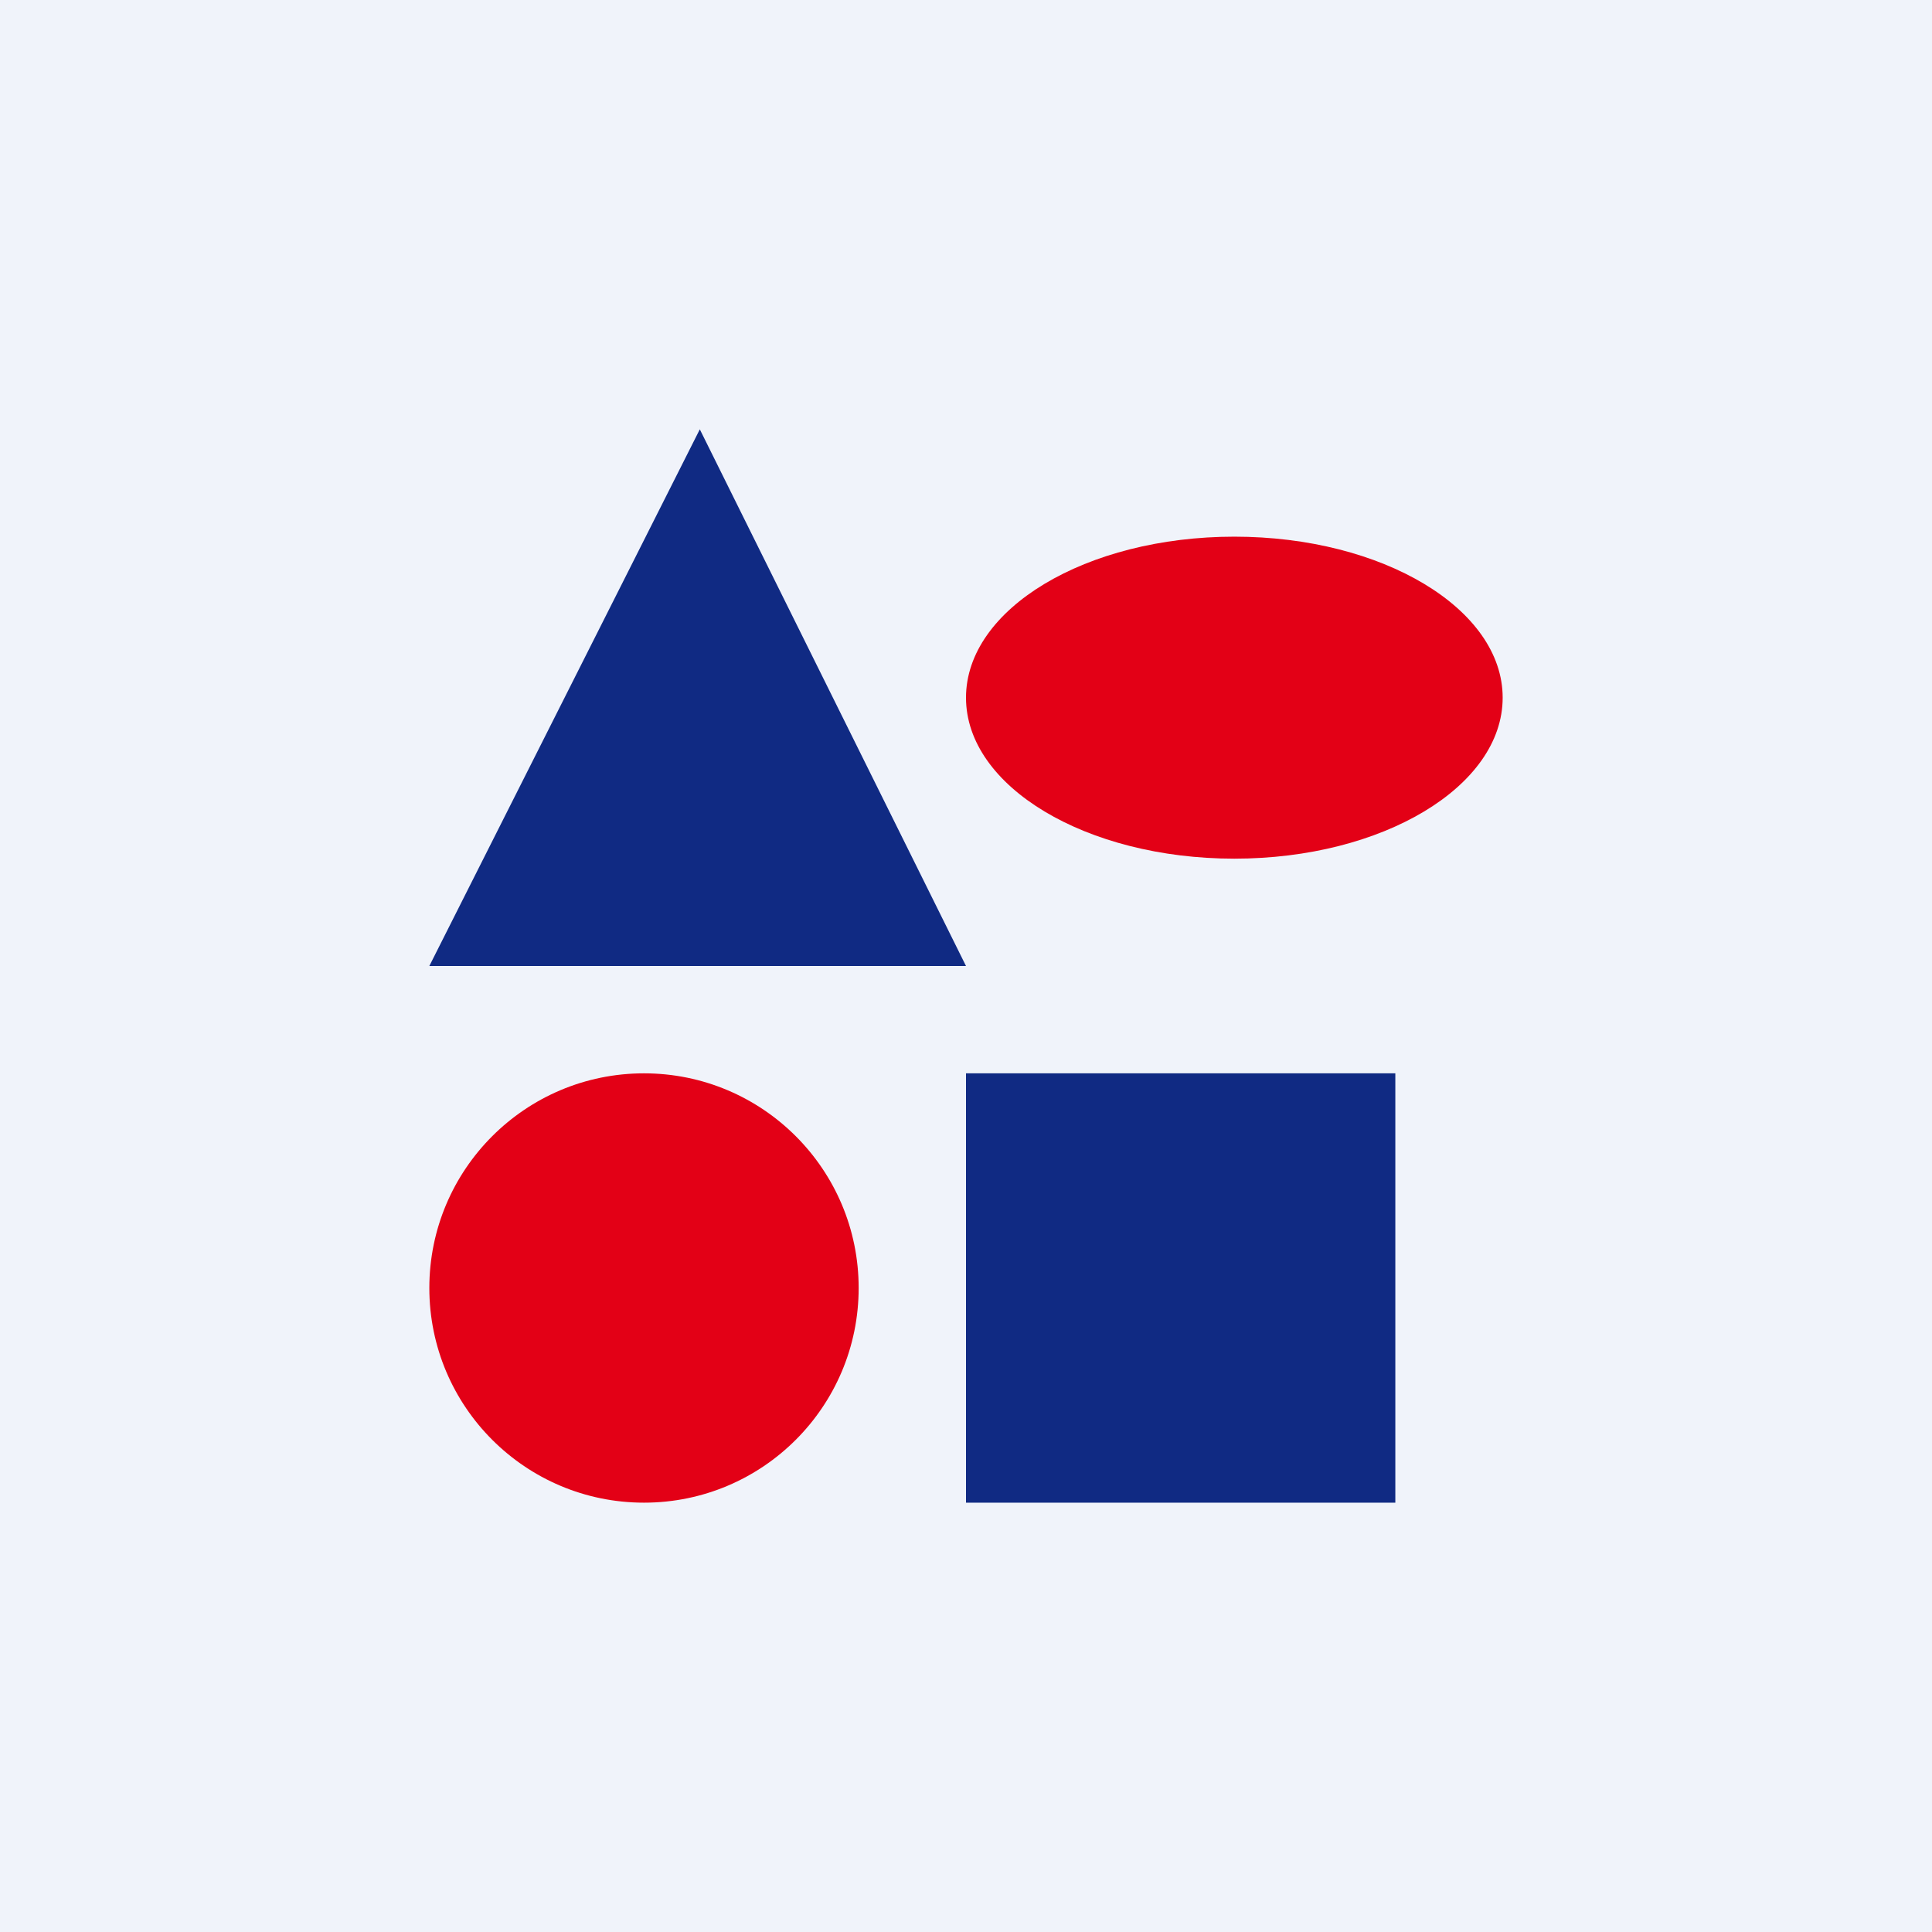
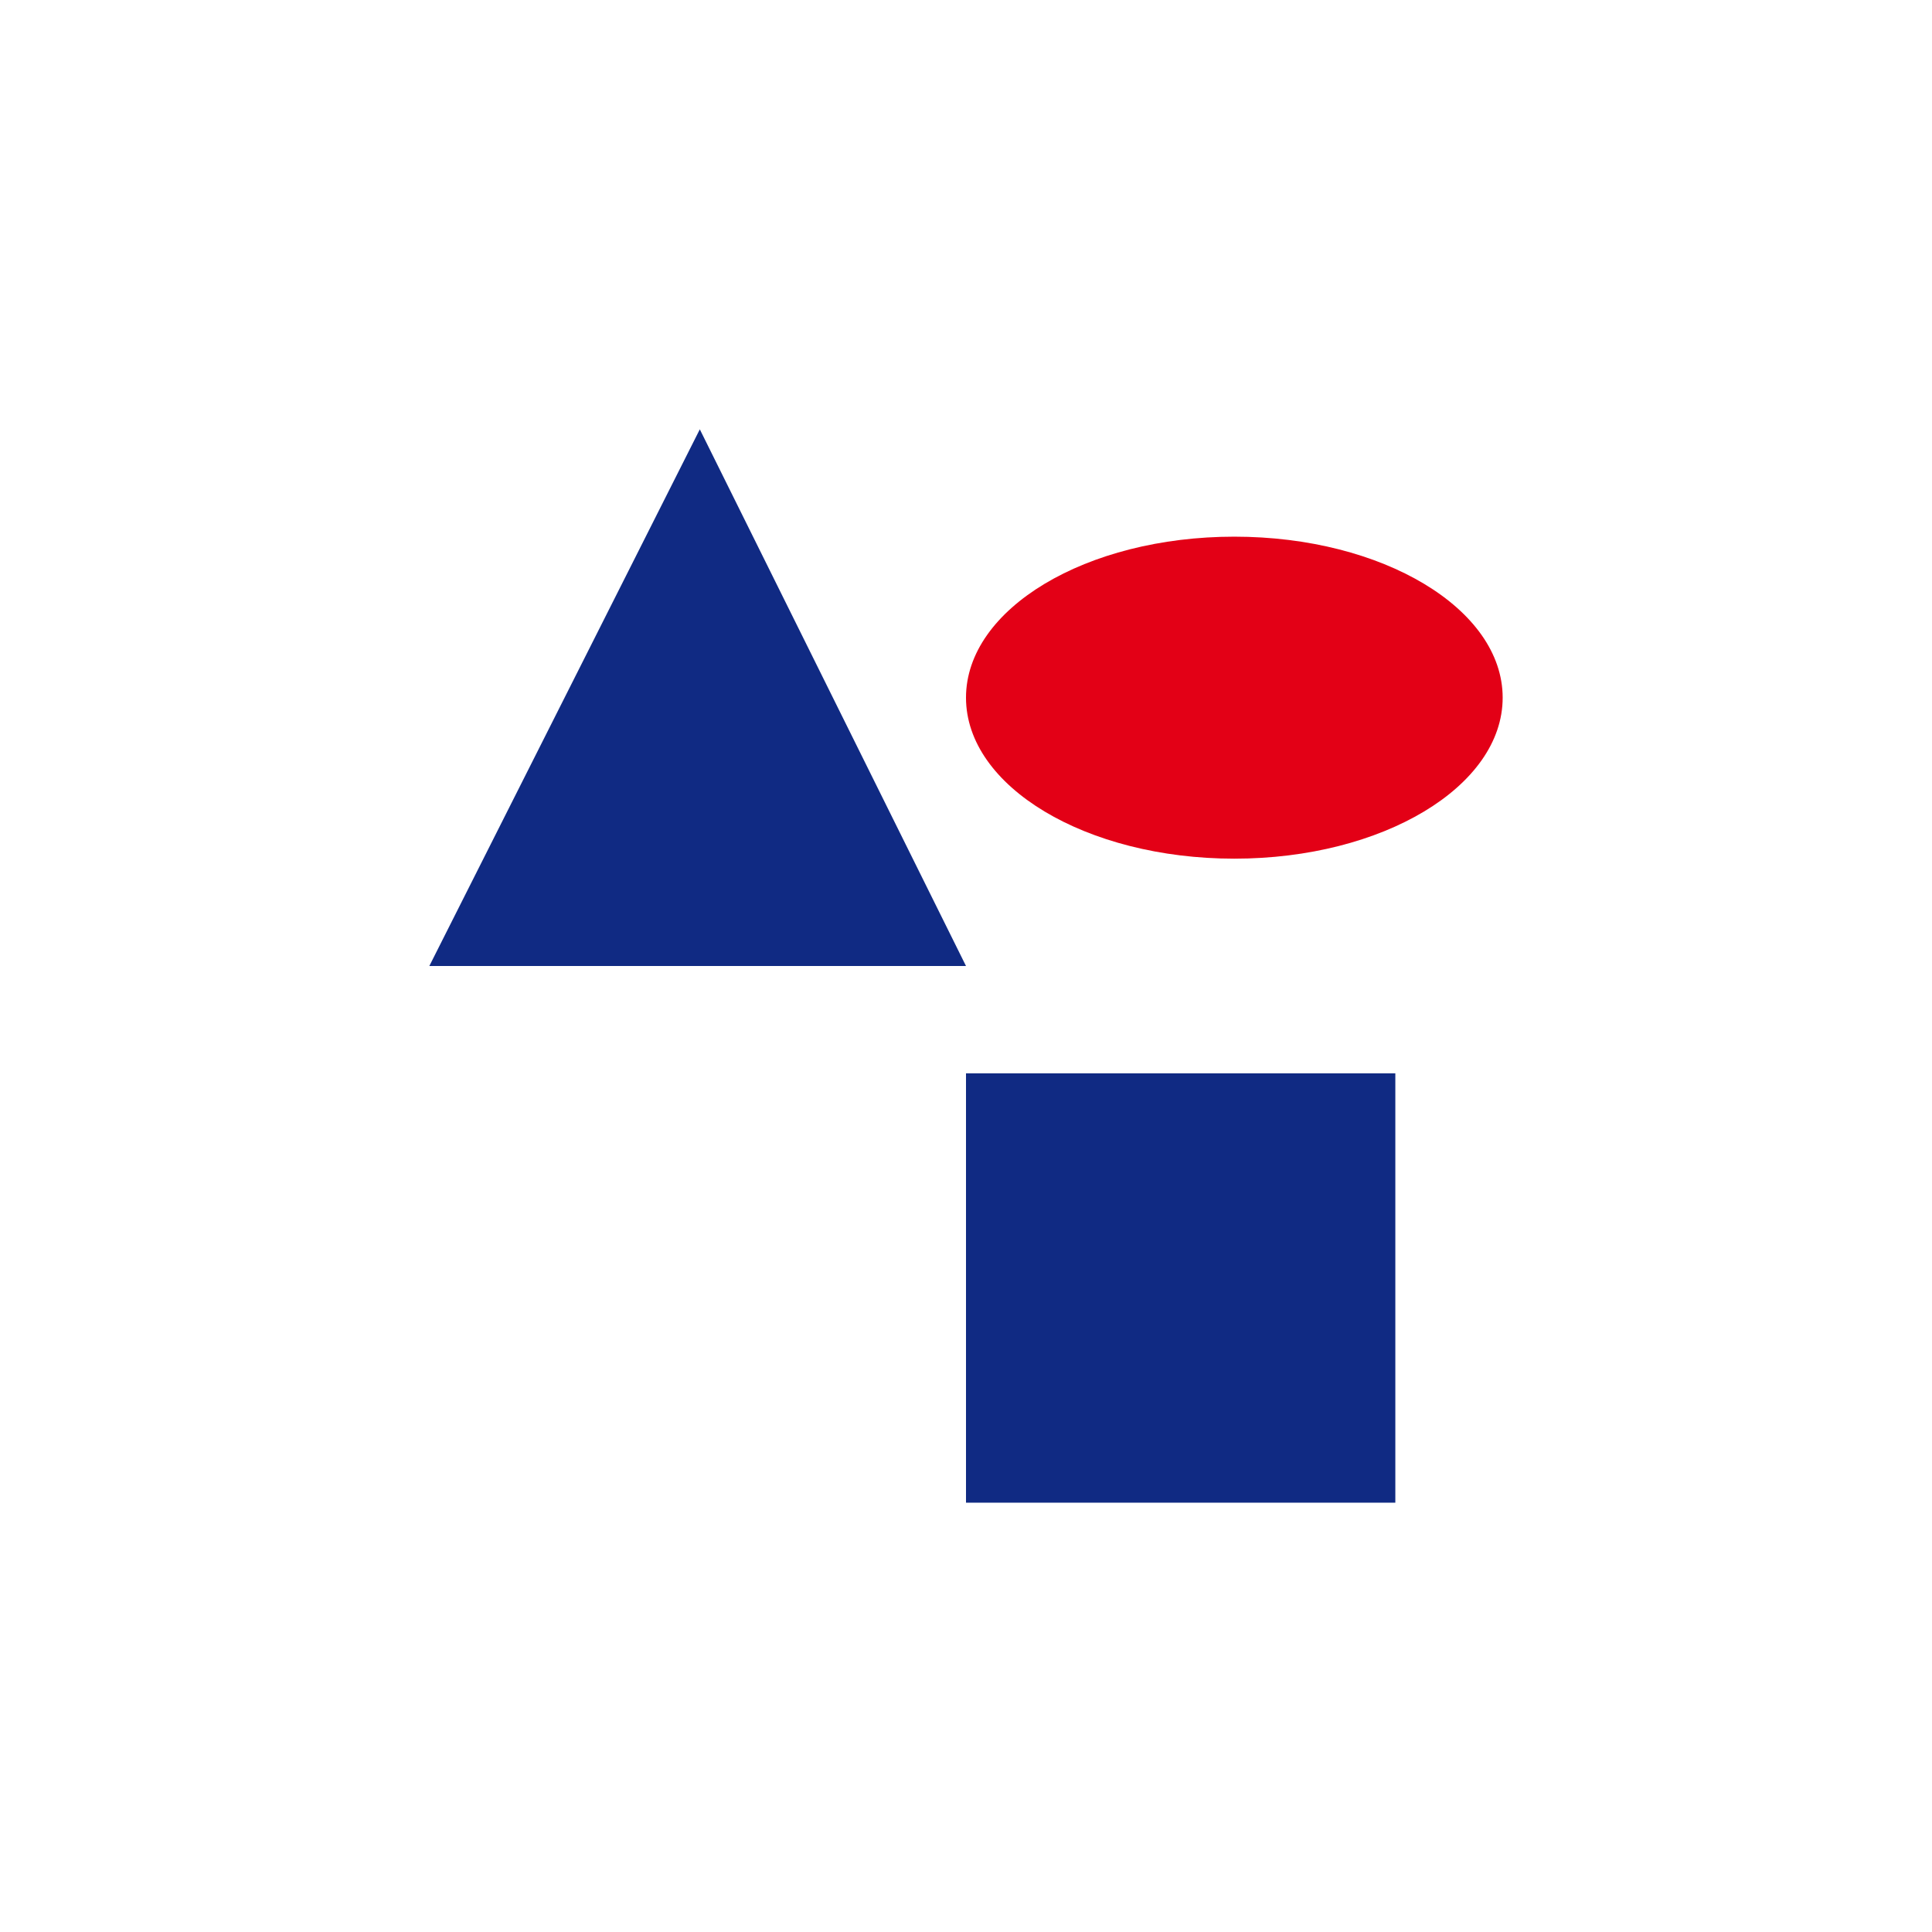
<svg xmlns="http://www.w3.org/2000/svg" width="18" height="18" viewBox="0 0 18 18">
-   <path fill="#F0F3FA" d="M0 0h18v18H0z" />
  <path fill="#102A83" d="M9 10h4v4H9zM9 9H4l2.52-5L9 9Z" />
-   <circle cx="6" cy="12" r="2" fill="#E30016" />
  <ellipse cx="11.5" cy="6.5" rx="2.5" ry="1.5" fill="#E30016" />
</svg>